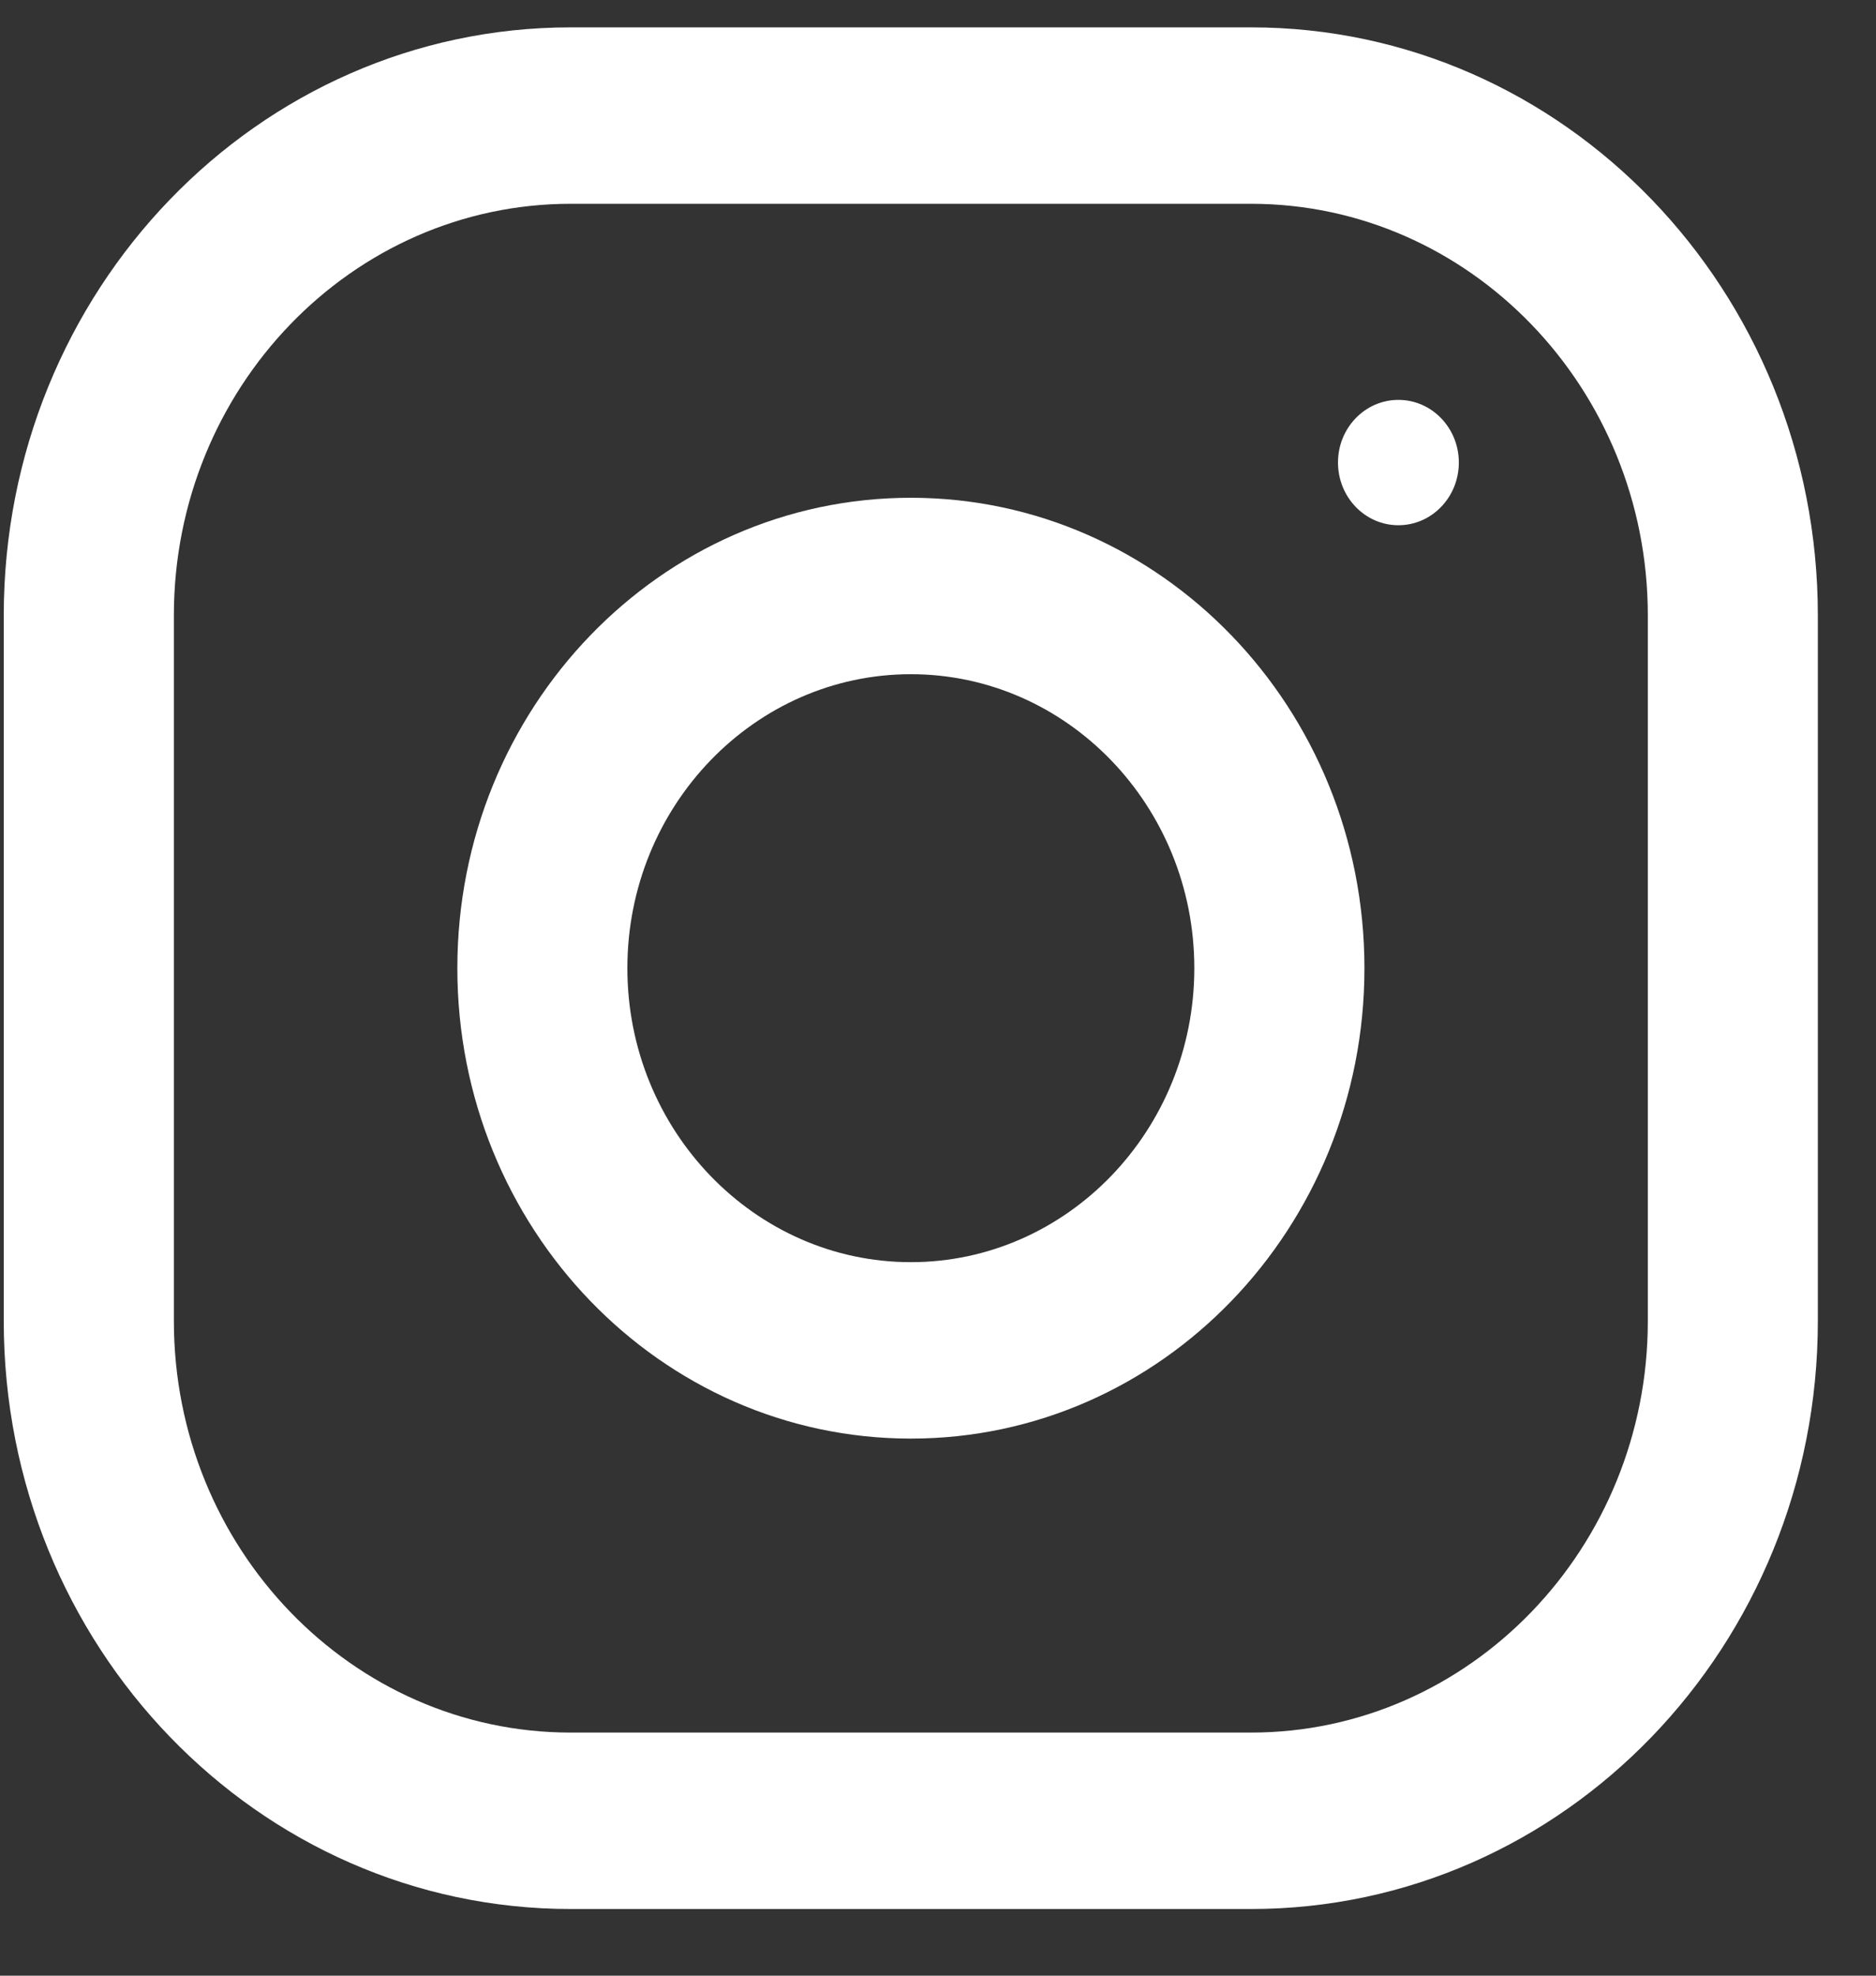
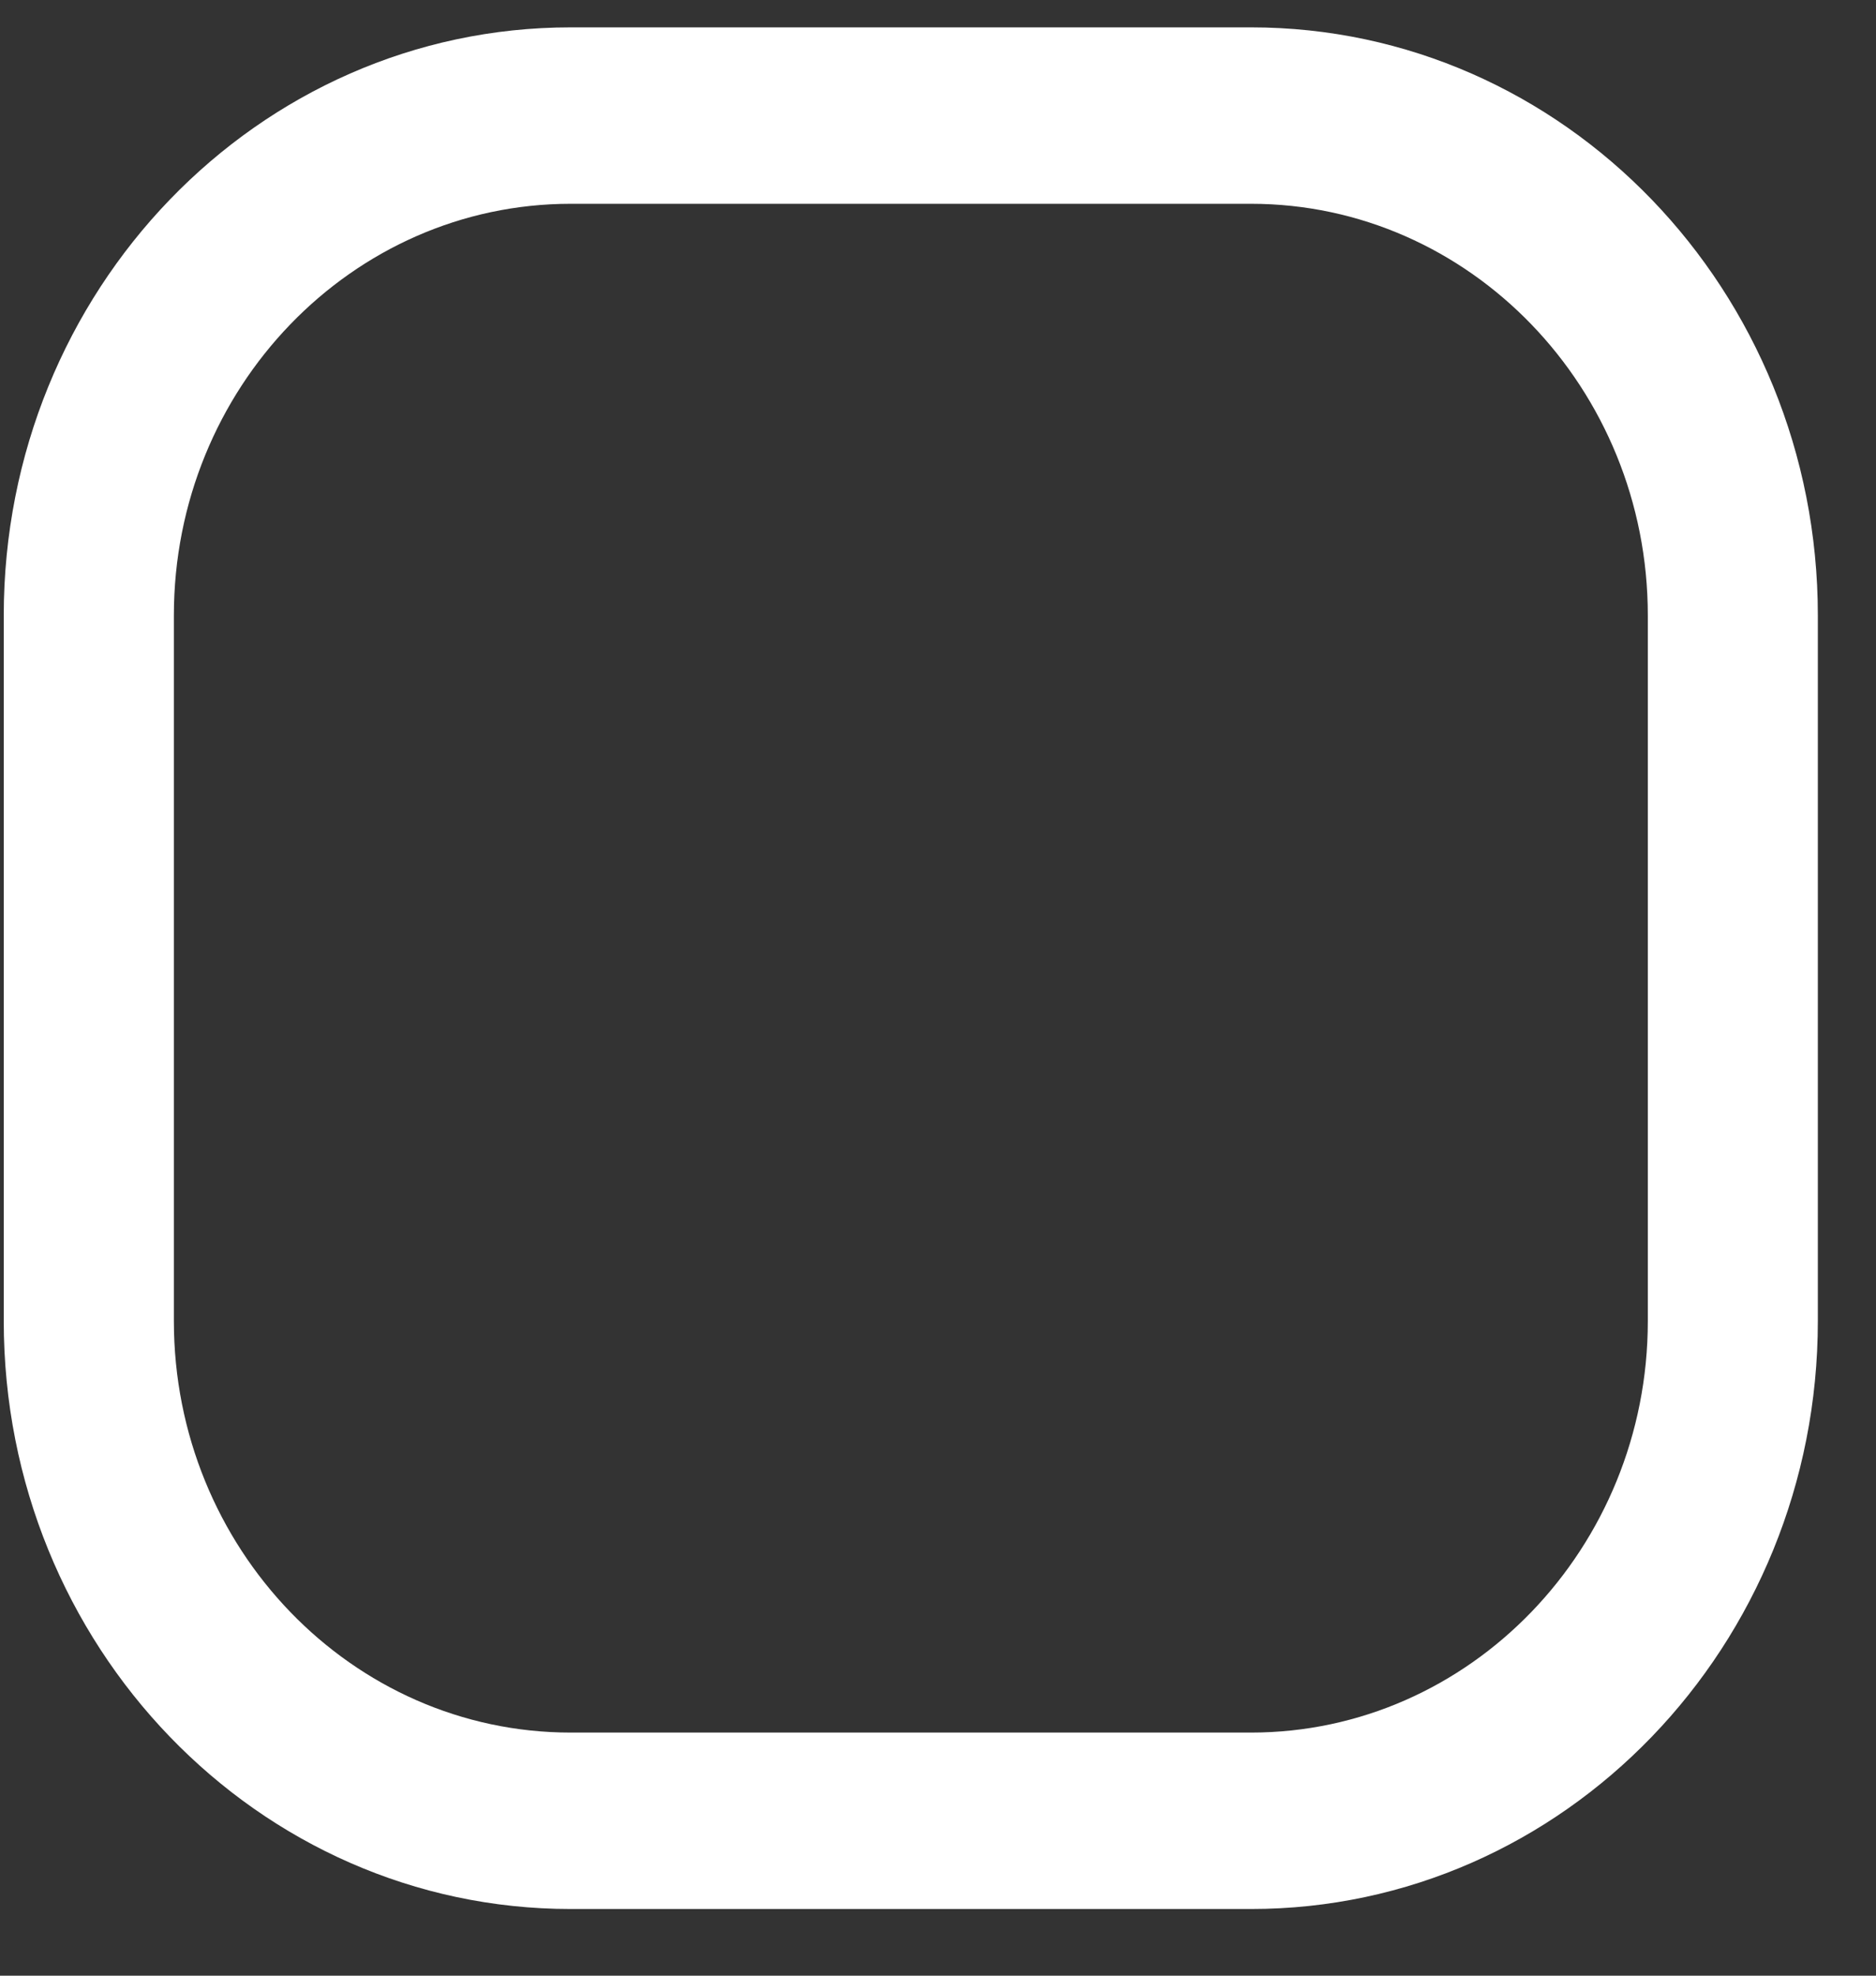
<svg xmlns="http://www.w3.org/2000/svg" width="19" height="20" viewBox="0 0 19 20" fill="none">
  <rect x="0" y="0" width="19" height="20" fill="#333333" stroke="none" />
  <path d="M12.67 0.277H5.78C2.609 0.277 0.038 2.943 0.038 6.23V13.373C0.038 16.659 2.609 19.325 5.78 19.325H12.67C15.84 19.325 18.411 16.659 18.411 13.373V6.23C18.411 2.943 15.84 0.277 12.67 0.277ZM16.689 13.373C16.689 15.67 14.886 17.539 12.67 17.539H5.78C3.563 17.539 1.761 15.67 1.761 13.373V6.23C1.761 3.932 3.563 2.063 5.78 2.063H12.67C14.886 2.063 16.689 3.932 16.689 6.23V13.373Z" fill="white" />
-   <path d="M9.225 5.039C6.688 5.039 4.632 7.171 4.632 9.801C4.632 12.431 6.688 14.563 9.225 14.563C11.762 14.563 13.819 12.431 13.819 9.801C13.819 7.171 11.762 5.039 9.225 5.039ZM9.225 12.777C7.643 12.777 6.354 11.441 6.354 9.801C6.354 8.159 7.643 6.825 9.225 6.825C10.808 6.825 12.096 8.159 12.096 9.801C12.096 11.441 10.808 12.777 9.225 12.777Z" fill="white" />
-   <path d="M14.163 5.317C14.501 5.317 14.775 5.033 14.775 4.682C14.775 4.332 14.501 4.048 14.163 4.048C13.825 4.048 13.551 4.332 13.551 4.682C13.551 5.033 13.825 5.317 14.163 5.317Z" fill="white" />
</svg>